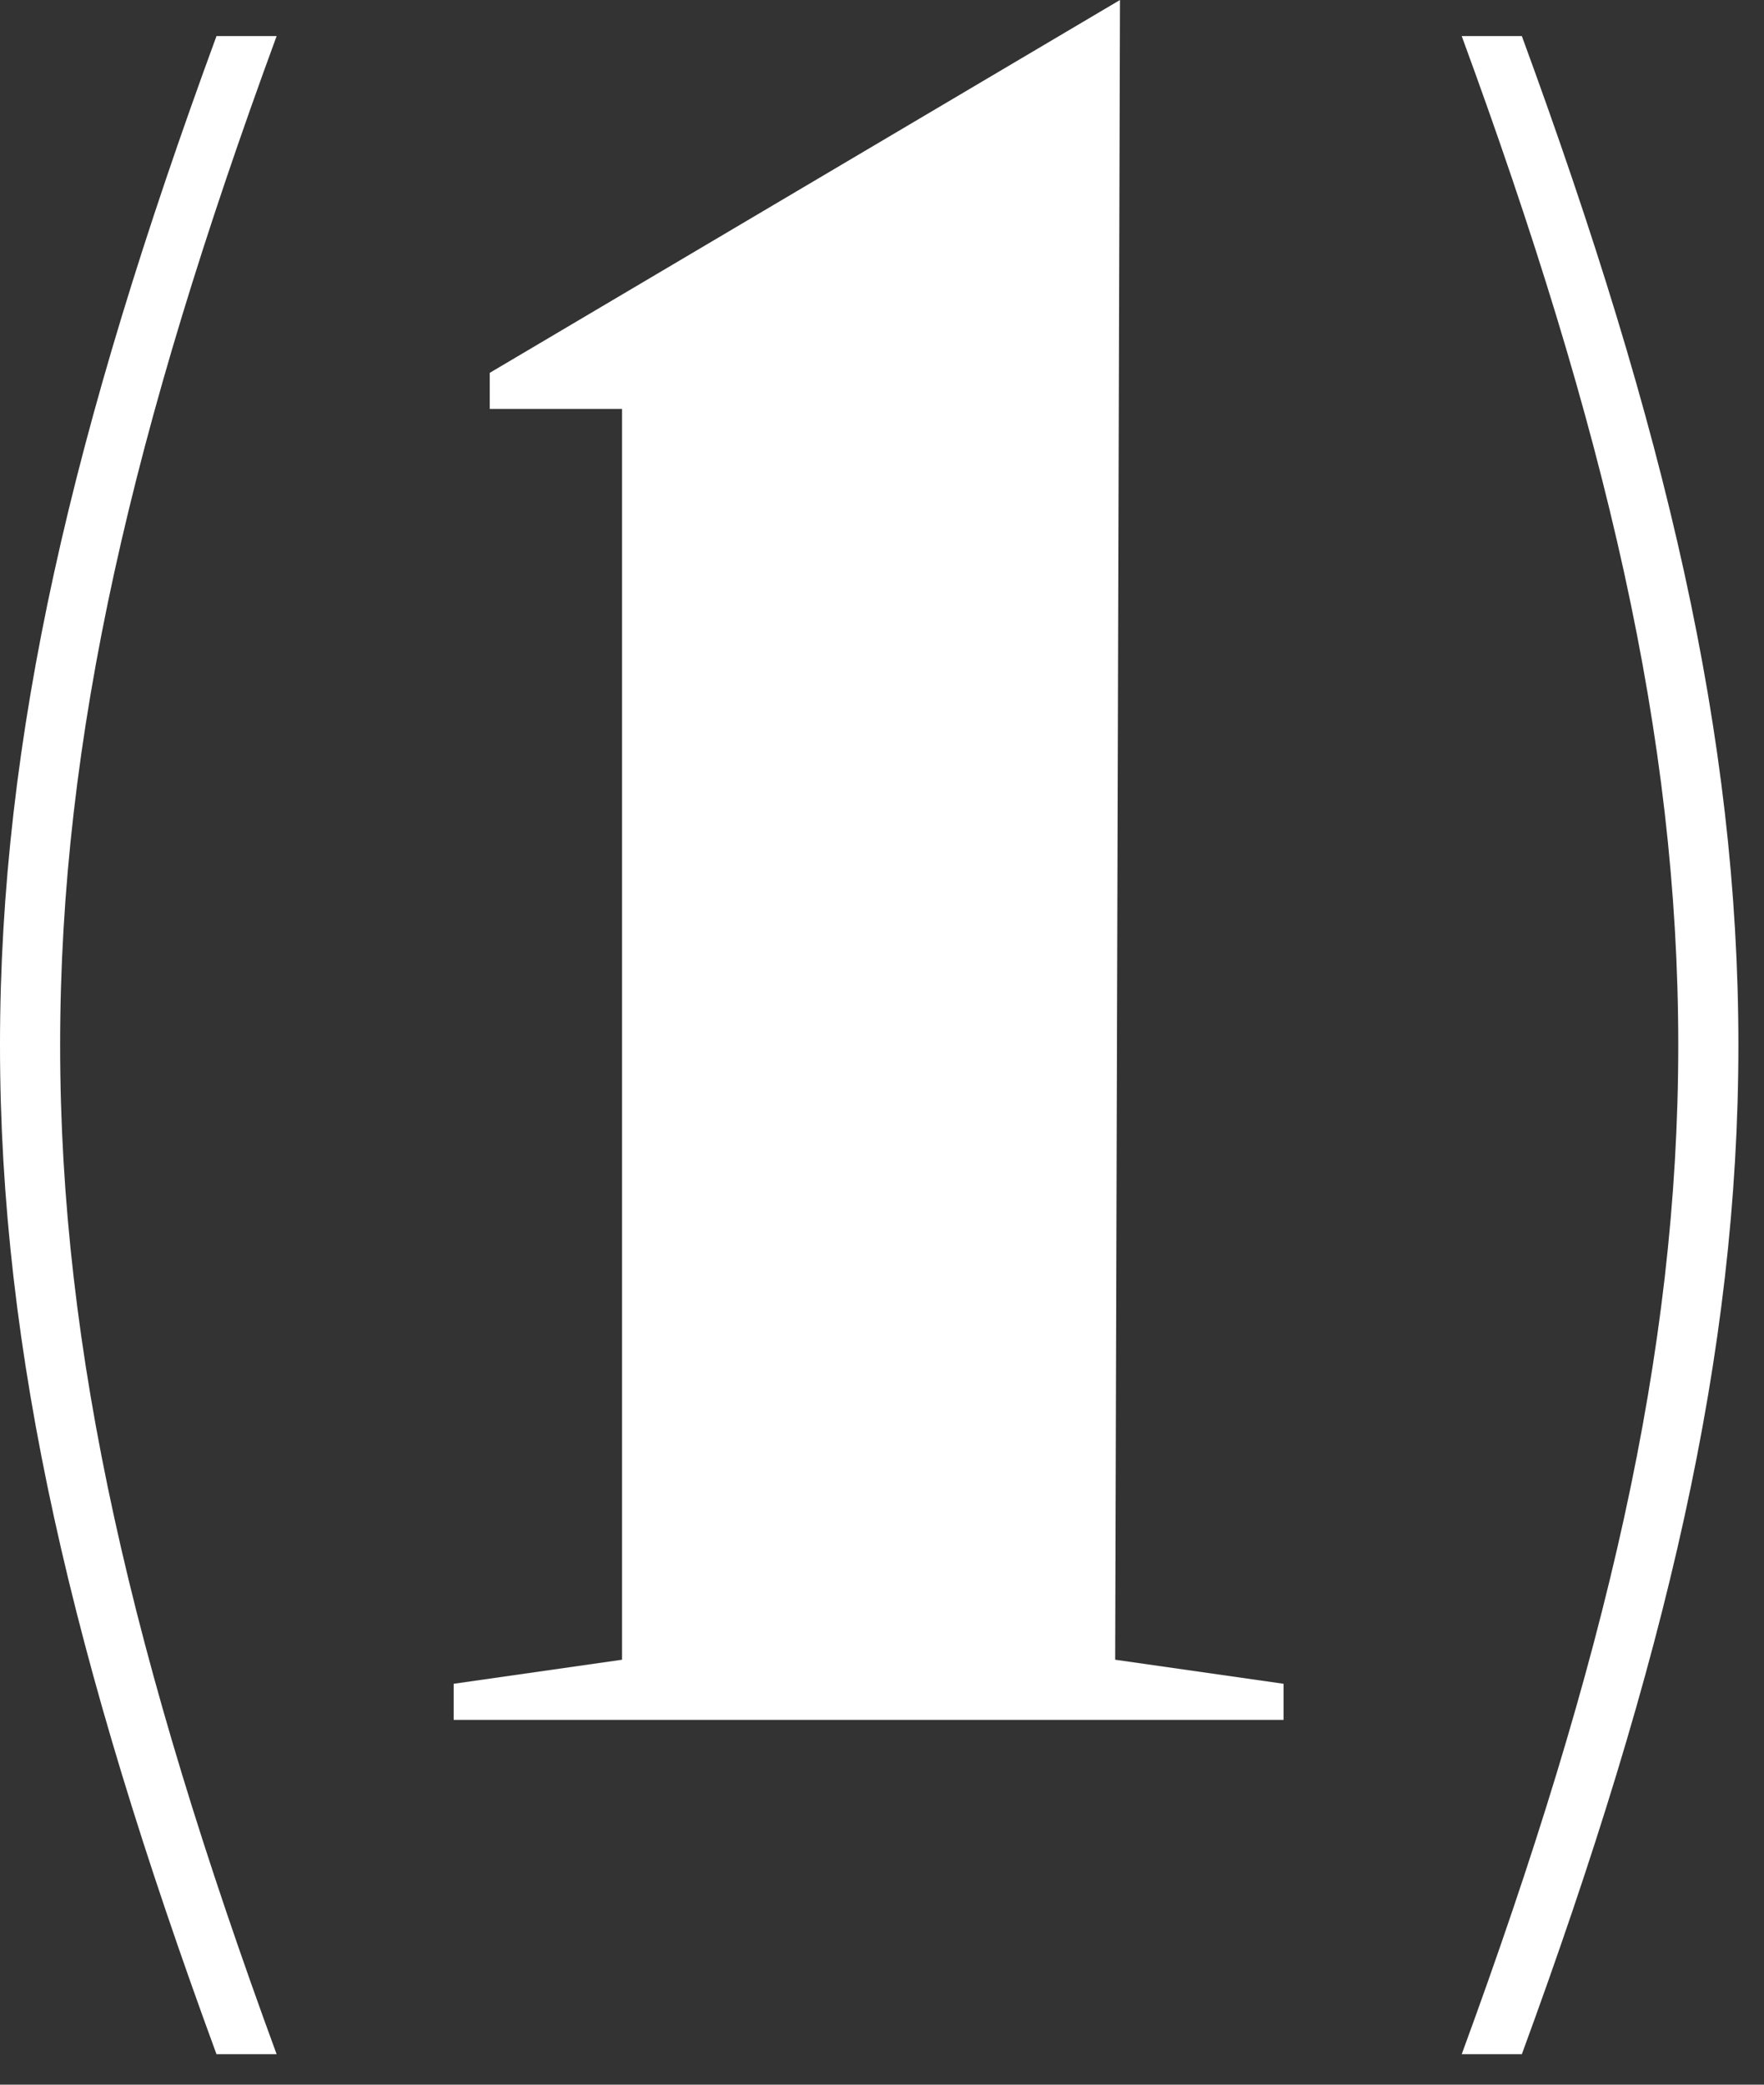
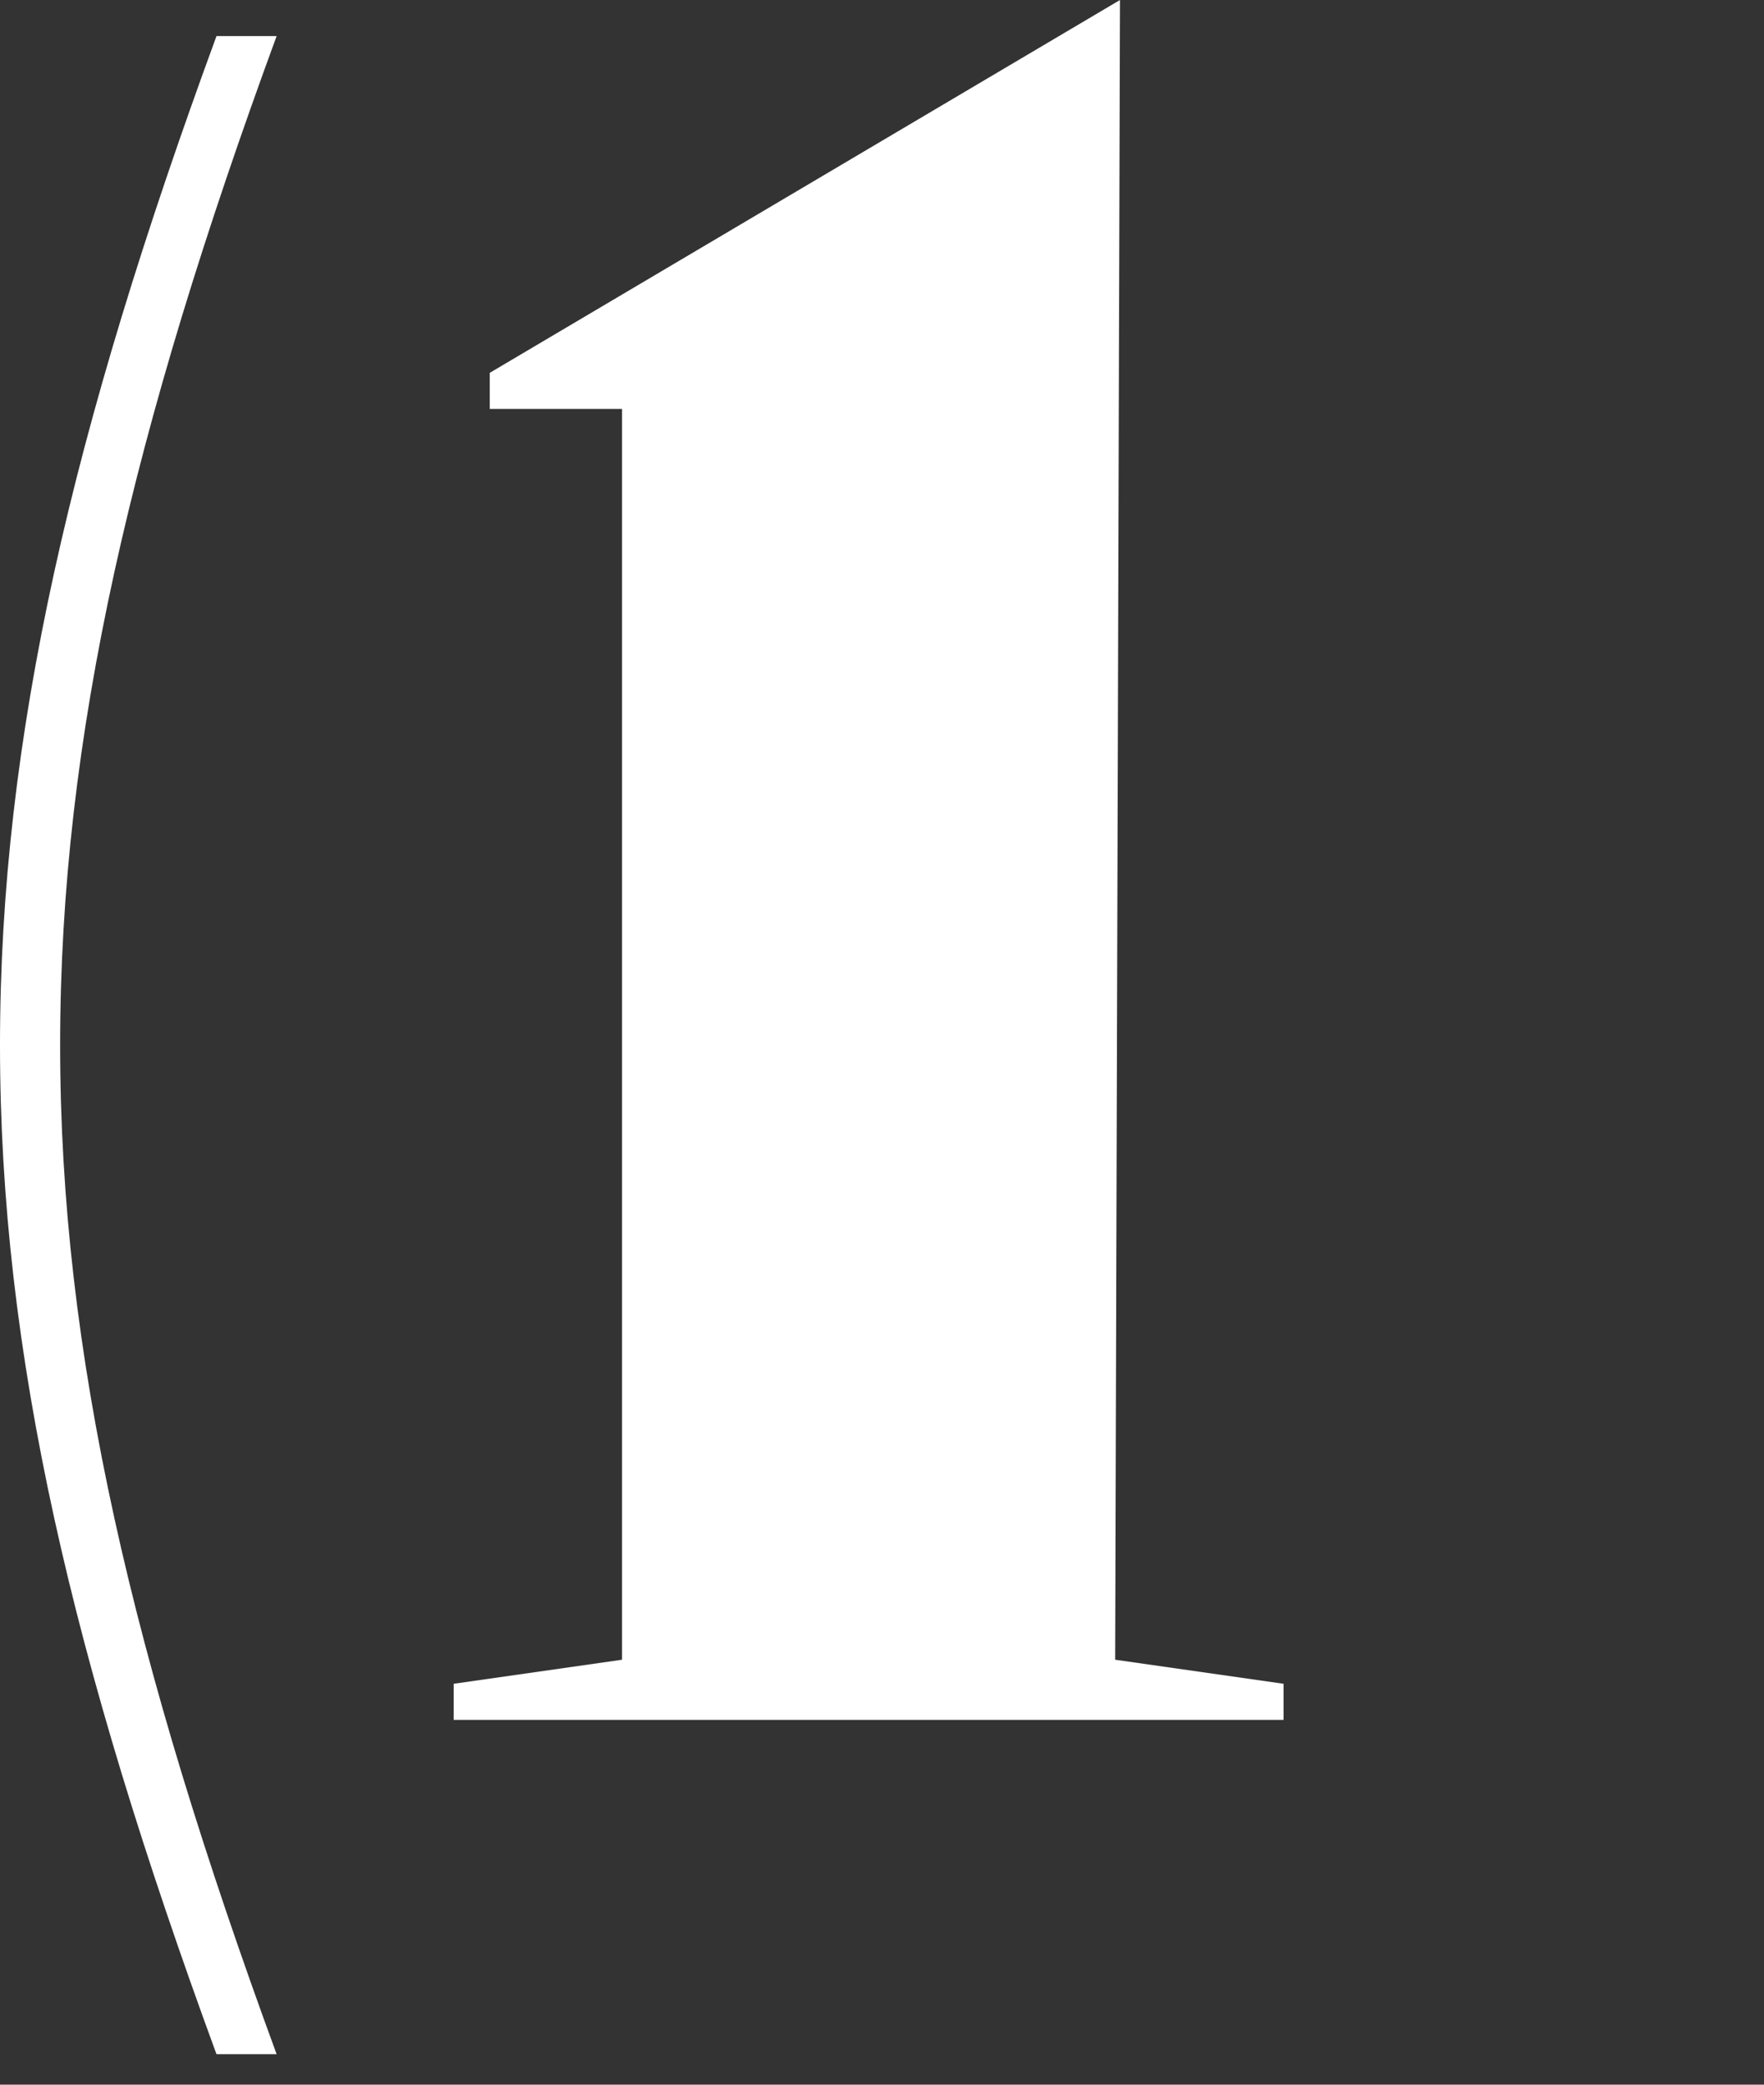
<svg xmlns="http://www.w3.org/2000/svg" width="22" height="26" viewBox="0 0 22 26" fill="none">
  <rect x="0" y="0" width="22" height="26" fill="#333333" stroke="none" />
  <path d="M2.7 0.45H3.45C-0.15 10.26 -0.15 15.81 3.45 25.62H2.7C-0.9 15.81 -0.9 10.26 2.7 0.45Z" fill="white" />
  <path d="M13.908 20.7L16.008 21V21.45H5.658V21L7.758 20.7V5.1H6.108V4.65L13.968 0L13.908 20.7Z" fill="white" />
-   <path d="M18.23 0.45H18.98C22.581 10.26 22.581 15.81 18.98 25.62H18.23C21.831 15.81 21.831 10.26 18.23 0.45Z" fill="white" />
</svg>